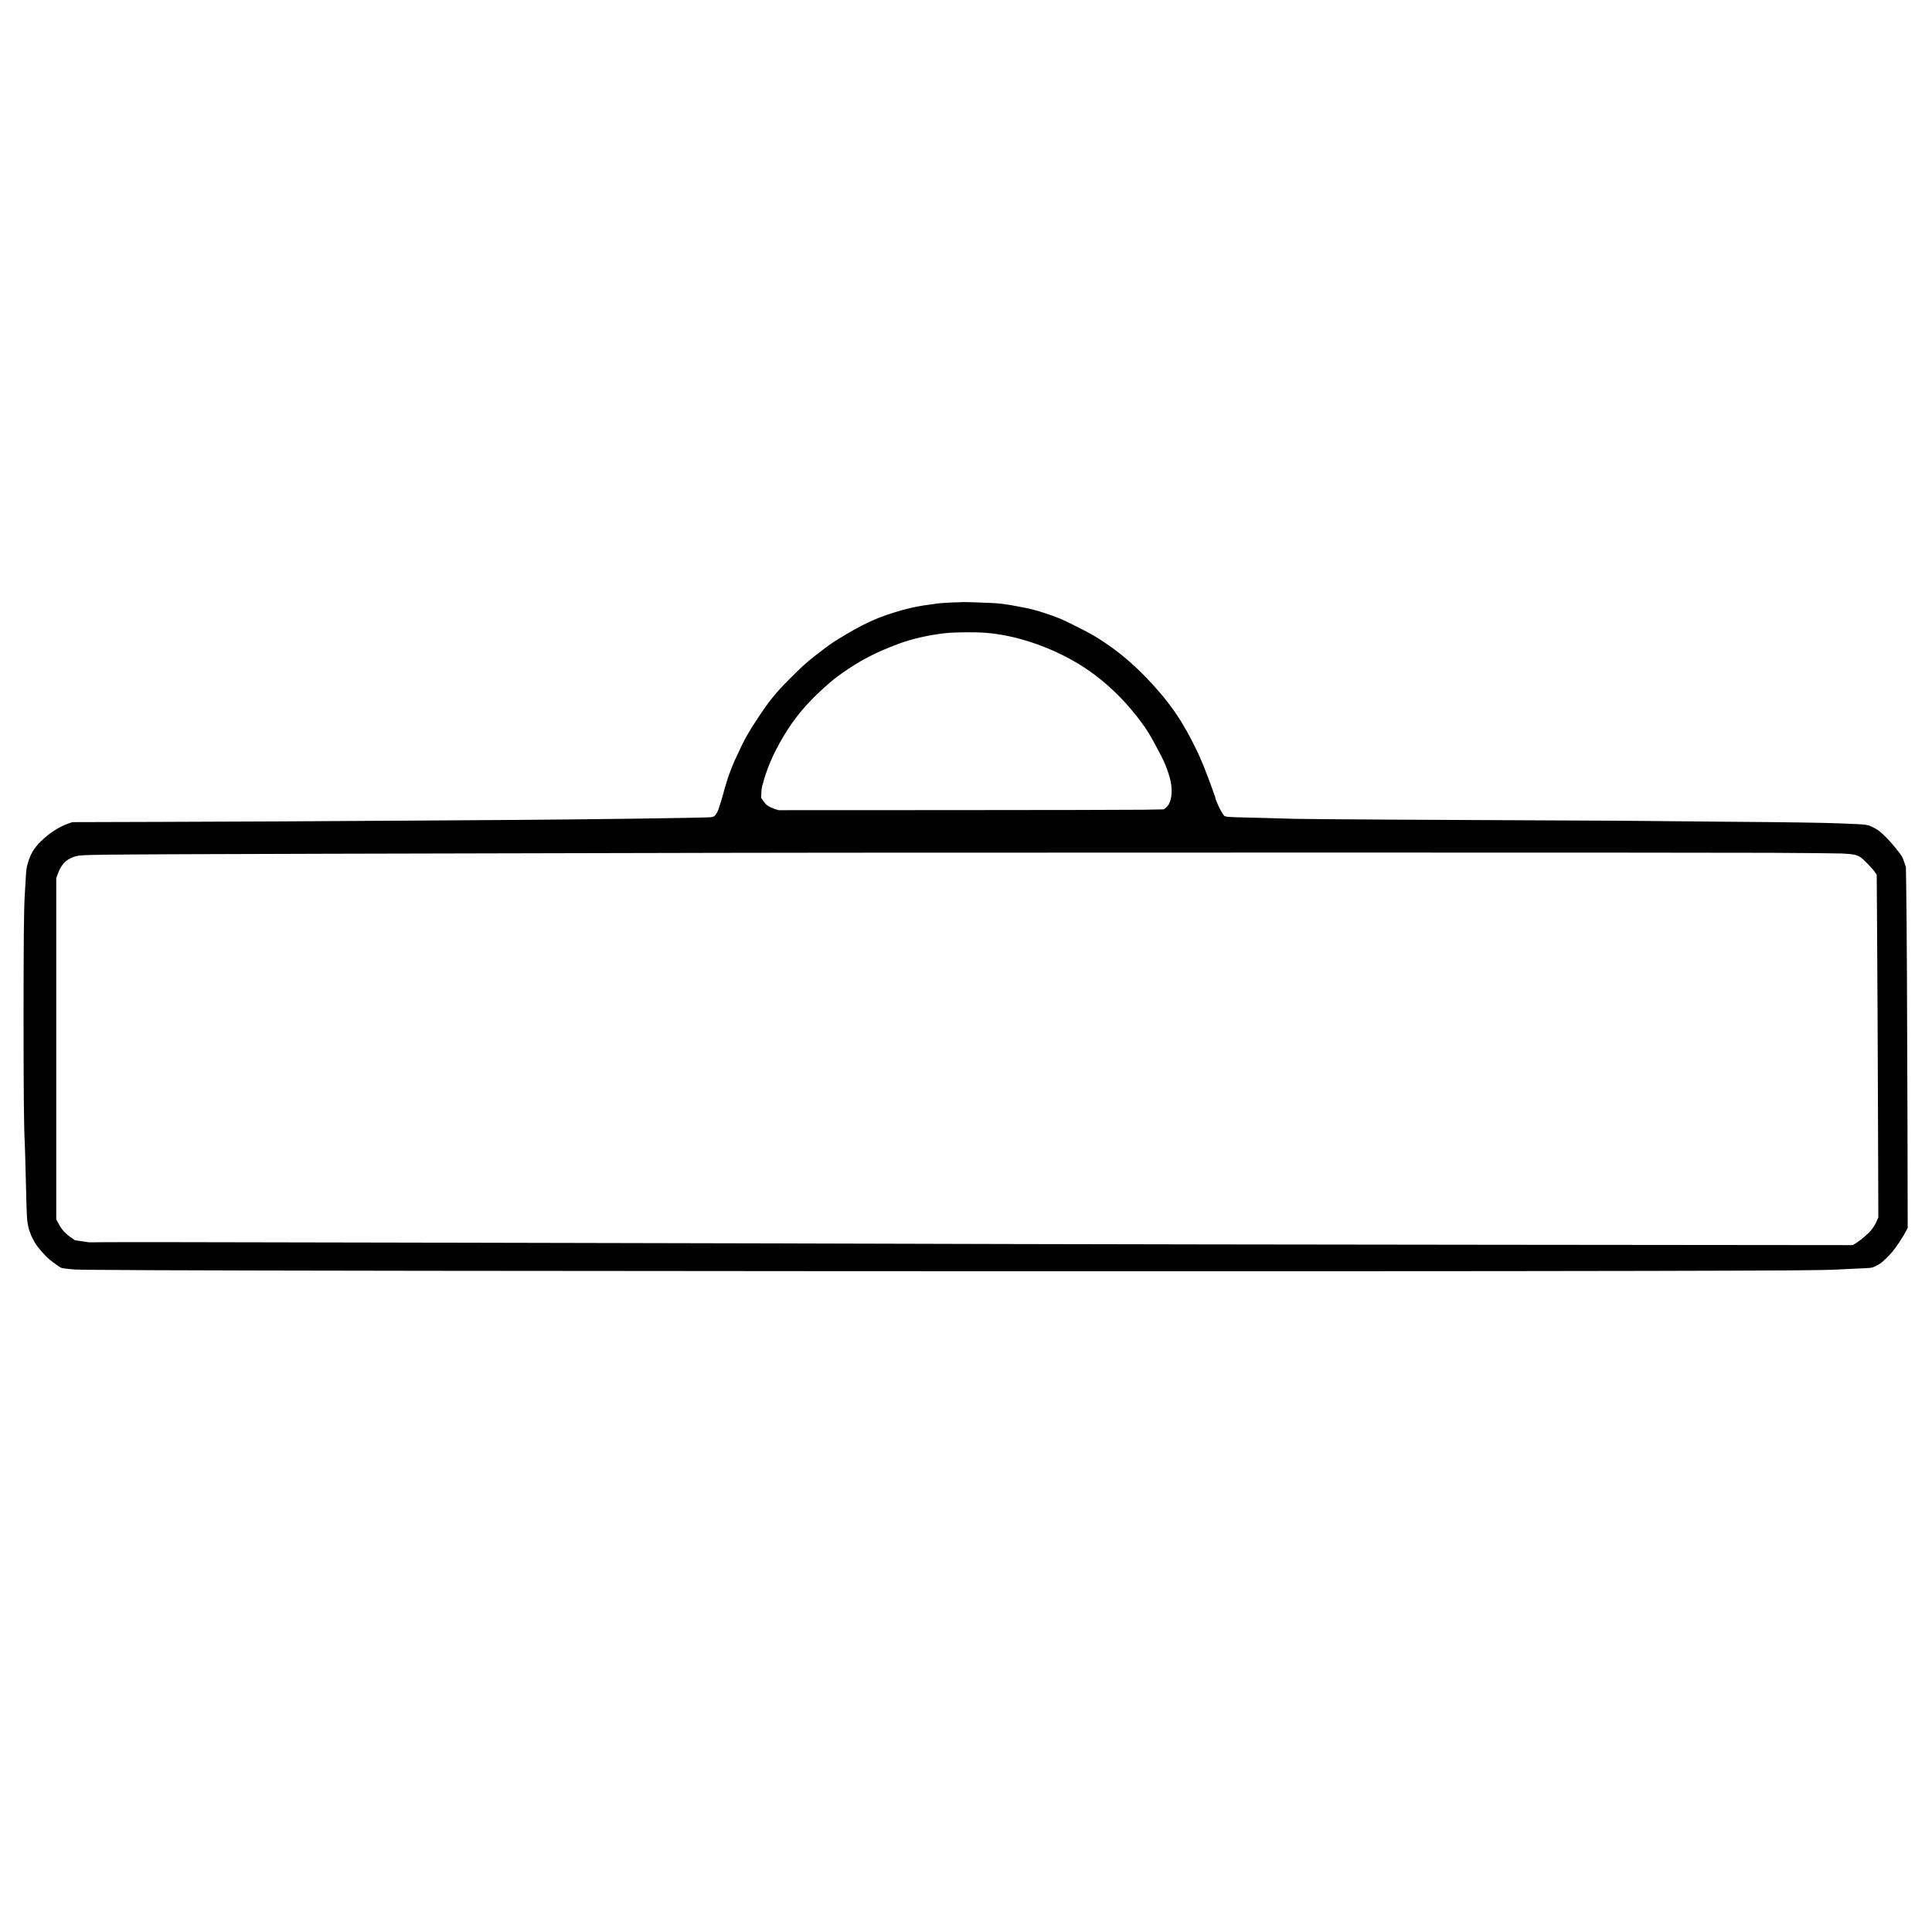
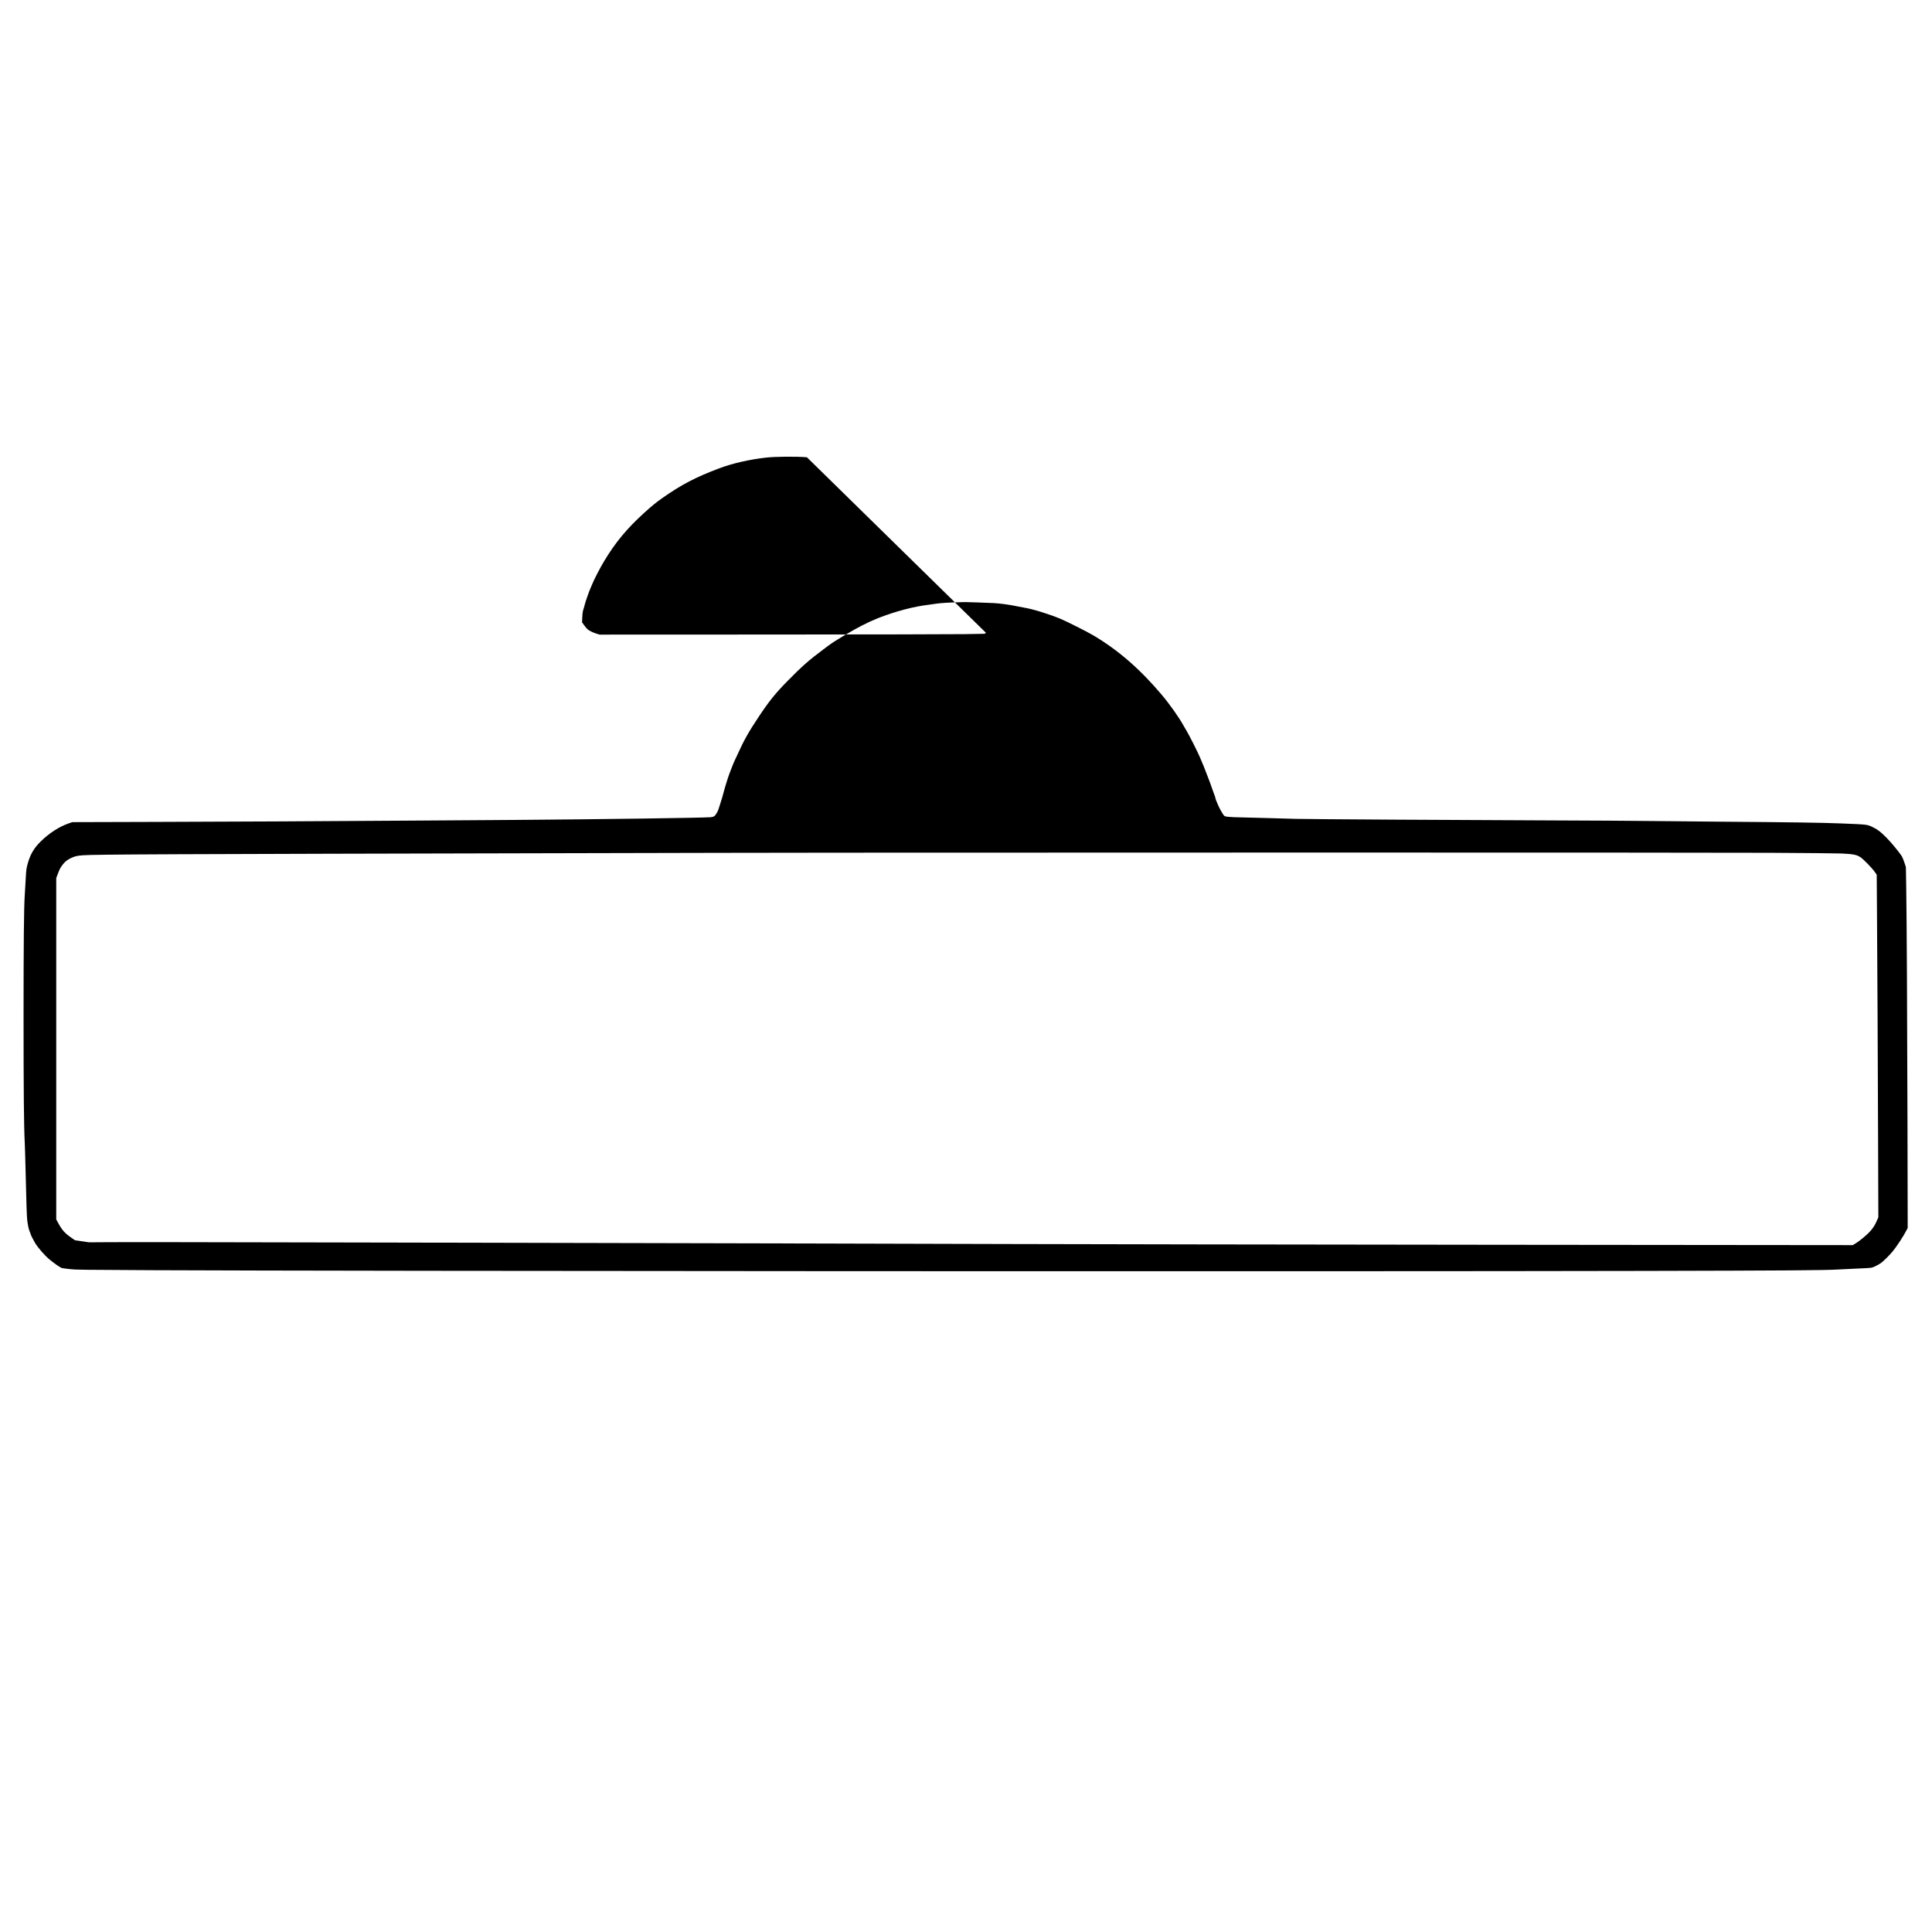
<svg xmlns="http://www.w3.org/2000/svg" version="1.0" width="4096pt" height="4096pt" viewBox="0 0 5462 5462" preserveAspectRatio="xMidYMid meet">
  <g transform="translate(0,5462) scale(0.1,-0.1)" fill="#000000" stroke="none">
-     <path d="M27100 37593 c-239 -5 -542 -24 -617 -38 -43 -7 -139 -21 -213 -30 -432 -50 -961 -189 -1450 -382 -273 -108 -593 -272 -933 -477 -367 -222 -347 -208 -612 -407 -406 -304 -590 -465 -985 -866 -361 -364 -546 -593 -844 -1043 -290 -436 -411 -652 -600 -1070 -32 -69 -65 -141 -75 -160 -18 -34 -65 -149 -114 -280 -14 -36 -32 -83 -40 -105 -39 -101 -146 -452 -170 -555 -8 -36 -24 -92 -35 -125 -11 -33 -34 -107 -52 -165 -54 -176 -56 -183 -97 -255 -52 -90 -83 -112 -176 -119 -213 -18 -3306 -61 -5502 -76 -819 -5 -2165 -15 -2990 -20 -2821 -19 -4781 -29 -7165 -36 l-2385 -7 -100 -34 c-273 -95 -552 -275 -795 -513 -181 -178 -287 -353 -356 -590 -49 -168 -52 -184 -69 -505 -8 -154 -20 -343 -25 -420 -24 -354 -34 -1358 -34 -3455 0 -2086 10 -3120 34 -3545 5 -93 16 -476 25 -850 17 -796 33 -1254 45 -1345 20 -153 44 -259 71 -322 16 -36 29 -71 29 -77 0 -14 60 -134 113 -226 84 -146 281 -371 432 -495 143 -116 295 -220 338 -230 23 -5 126 -19 229 -30 178 -19 290 -20 2325 -30 5759 -27 33300 -40 42263 -20 4005 9 5028 17 5395 40 83 5 267 14 410 20 143 6 325 15 405 19 143 9 146 10 240 54 52 24 124 66 159 91 78 59 234 213 328 326 116 140 310 436 395 604 l31 61 -6 2975 c-7 3065 -21 5738 -36 6685 l-9 540 -41 125 c-22 69 -53 146 -68 172 -62 105 -310 407 -447 543 -173 172 -240 222 -381 290 -163 78 -134 75 -910 106 -557 22 -1353 33 -3375 49 -751 6 -1693 15 -2095 20 -401 5 -1517 12 -2480 15 -2920 10 -7088 35 -7460 45 -192 5 -507 14 -700 20 -192 5 -541 14 -775 20 -449 10 -518 17 -551 59 -39 48 -134 219 -164 295 -17 44 -39 95 -47 111 -9 17 -21 54 -27 84 -6 30 -21 75 -33 100 -11 25 -28 73 -38 106 -10 33 -37 110 -60 170 -23 61 -53 139 -65 175 -13 36 -33 88 -45 115 -12 28 -35 88 -52 135 -17 47 -49 128 -73 180 -23 52 -55 129 -71 170 -39 101 -307 633 -375 744 -30 48 -68 114 -86 146 -121 224 -390 605 -613 870 -613 728 -1227 1263 -1933 1683 -171 103 -775 406 -942 475 -349 142 -772 272 -1020 313 -60 10 -164 30 -230 44 -192 40 -447 75 -630 85 -173 10 -852 32 -870 28 -5 -1 -62 -3 -125 -5z m775 -864 c786 -62 1662 -341 2445 -778 729 -408 1376 -987 1928 -1725 194 -261 273 -390 526 -873 135 -259 151 -293 217 -473 96 -259 133 -440 132 -635 -1 -227 -69 -403 -185 -480 l-40 -27 -562 -10 c-314 -5 -2706 -10 -5441 -11 l-4880 -2 -78 23 c-89 25 -205 81 -260 124 -21 17 -65 69 -98 116 l-61 85 7 146 c6 118 13 162 35 231 15 47 31 101 34 120 14 65 117 362 160 459 23 53 49 112 56 131 40 107 225 463 333 642 318 530 647 925 1142 1374 213 193 323 282 495 404 543 382 947 593 1612 844 383 144 860 253 1338 306 259 29 840 33 1145 9z m22210 -6219 c968 -5 1857 -14 1975 -19 339 -17 428 -34 540 -107 78 -52 324 -303 396 -406 l61 -86 7 -969 c12 -1662 25 -4381 32 -6593 l7 -2125 -41 -93 c-51 -119 -91 -183 -166 -274 -102 -121 -316 -300 -458 -384 l-61 -35 -10226 10 c-5624 6 -11749 15 -13611 21 -3199 10 -6456 17 -16955 40 -6248 13 -8153 16 -8645 11 l-425 -3 -197 29 -197 29 -87 60 c-196 134 -276 222 -384 419 l-60 111 0 4825 0 4825 41 110 c53 139 70 174 131 256 69 93 127 142 233 194 116 56 179 72 345 84 358 26 2242 34 14050 60 6479 15 6498 15 20175 17 6468 1 12552 -2 13520 -7z" />
+     <path d="M27100 37593 c-239 -5 -542 -24 -617 -38 -43 -7 -139 -21 -213 -30 -432 -50 -961 -189 -1450 -382 -273 -108 -593 -272 -933 -477 -367 -222 -347 -208 -612 -407 -406 -304 -590 -465 -985 -866 -361 -364 -546 -593 -844 -1043 -290 -436 -411 -652 -600 -1070 -32 -69 -65 -141 -75 -160 -18 -34 -65 -149 -114 -280 -14 -36 -32 -83 -40 -105 -39 -101 -146 -452 -170 -555 -8 -36 -24 -92 -35 -125 -11 -33 -34 -107 -52 -165 -54 -176 -56 -183 -97 -255 -52 -90 -83 -112 -176 -119 -213 -18 -3306 -61 -5502 -76 -819 -5 -2165 -15 -2990 -20 -2821 -19 -4781 -29 -7165 -36 l-2385 -7 -100 -34 c-273 -95 -552 -275 -795 -513 -181 -178 -287 -353 -356 -590 -49 -168 -52 -184 -69 -505 -8 -154 -20 -343 -25 -420 -24 -354 -34 -1358 -34 -3455 0 -2086 10 -3120 34 -3545 5 -93 16 -476 25 -850 17 -796 33 -1254 45 -1345 20 -153 44 -259 71 -322 16 -36 29 -71 29 -77 0 -14 60 -134 113 -226 84 -146 281 -371 432 -495 143 -116 295 -220 338 -230 23 -5 126 -19 229 -30 178 -19 290 -20 2325 -30 5759 -27 33300 -40 42263 -20 4005 9 5028 17 5395 40 83 5 267 14 410 20 143 6 325 15 405 19 143 9 146 10 240 54 52 24 124 66 159 91 78 59 234 213 328 326 116 140 310 436 395 604 l31 61 -6 2975 c-7 3065 -21 5738 -36 6685 l-9 540 -41 125 c-22 69 -53 146 -68 172 -62 105 -310 407 -447 543 -173 172 -240 222 -381 290 -163 78 -134 75 -910 106 -557 22 -1353 33 -3375 49 -751 6 -1693 15 -2095 20 -401 5 -1517 12 -2480 15 -2920 10 -7088 35 -7460 45 -192 5 -507 14 -700 20 -192 5 -541 14 -775 20 -449 10 -518 17 -551 59 -39 48 -134 219 -164 295 -17 44 -39 95 -47 111 -9 17 -21 54 -27 84 -6 30 -21 75 -33 100 -11 25 -28 73 -38 106 -10 33 -37 110 -60 170 -23 61 -53 139 -65 175 -13 36 -33 88 -45 115 -12 28 -35 88 -52 135 -17 47 -49 128 -73 180 -23 52 -55 129 -71 170 -39 101 -307 633 -375 744 -30 48 -68 114 -86 146 -121 224 -390 605 -613 870 -613 728 -1227 1263 -1933 1683 -171 103 -775 406 -942 475 -349 142 -772 272 -1020 313 -60 10 -164 30 -230 44 -192 40 -447 75 -630 85 -173 10 -852 32 -870 28 -5 -1 -62 -3 -125 -5z m775 -864 l-40 -27 -562 -10 c-314 -5 -2706 -10 -5441 -11 l-4880 -2 -78 23 c-89 25 -205 81 -260 124 -21 17 -65 69 -98 116 l-61 85 7 146 c6 118 13 162 35 231 15 47 31 101 34 120 14 65 117 362 160 459 23 53 49 112 56 131 40 107 225 463 333 642 318 530 647 925 1142 1374 213 193 323 282 495 404 543 382 947 593 1612 844 383 144 860 253 1338 306 259 29 840 33 1145 9z m22210 -6219 c968 -5 1857 -14 1975 -19 339 -17 428 -34 540 -107 78 -52 324 -303 396 -406 l61 -86 7 -969 c12 -1662 25 -4381 32 -6593 l7 -2125 -41 -93 c-51 -119 -91 -183 -166 -274 -102 -121 -316 -300 -458 -384 l-61 -35 -10226 10 c-5624 6 -11749 15 -13611 21 -3199 10 -6456 17 -16955 40 -6248 13 -8153 16 -8645 11 l-425 -3 -197 29 -197 29 -87 60 c-196 134 -276 222 -384 419 l-60 111 0 4825 0 4825 41 110 c53 139 70 174 131 256 69 93 127 142 233 194 116 56 179 72 345 84 358 26 2242 34 14050 60 6479 15 6498 15 20175 17 6468 1 12552 -2 13520 -7z" />
  </g>
</svg>